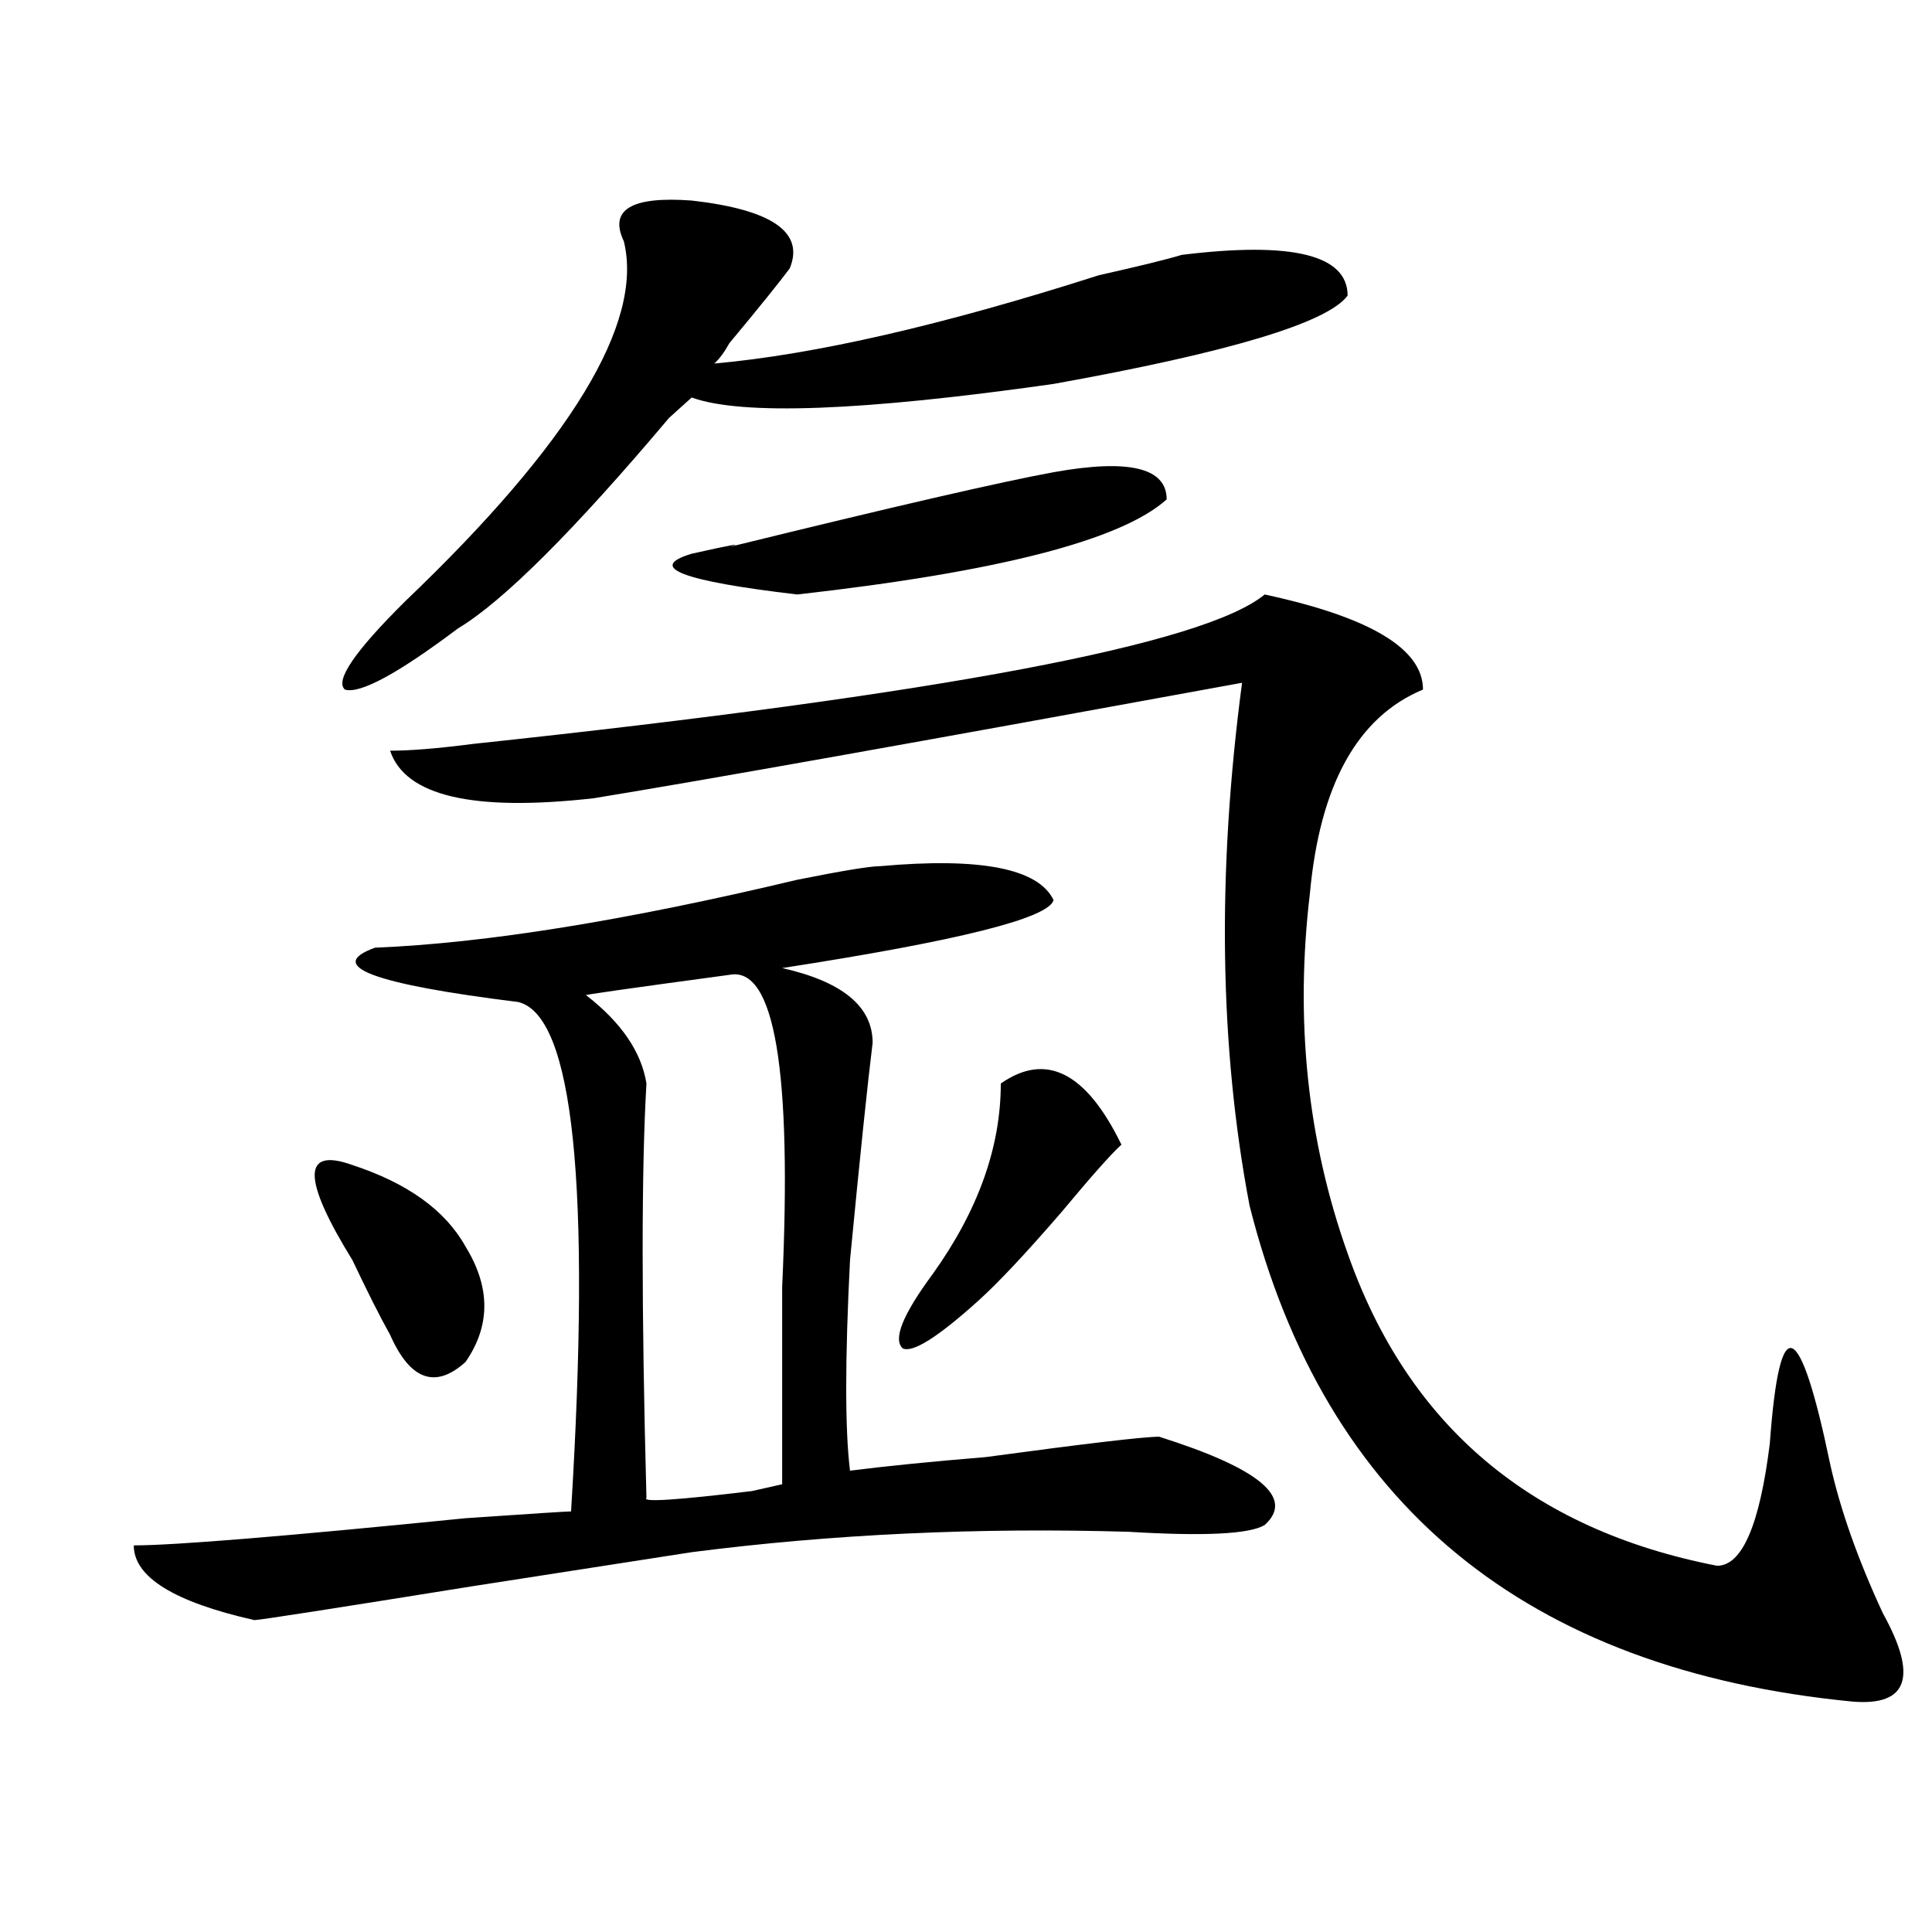
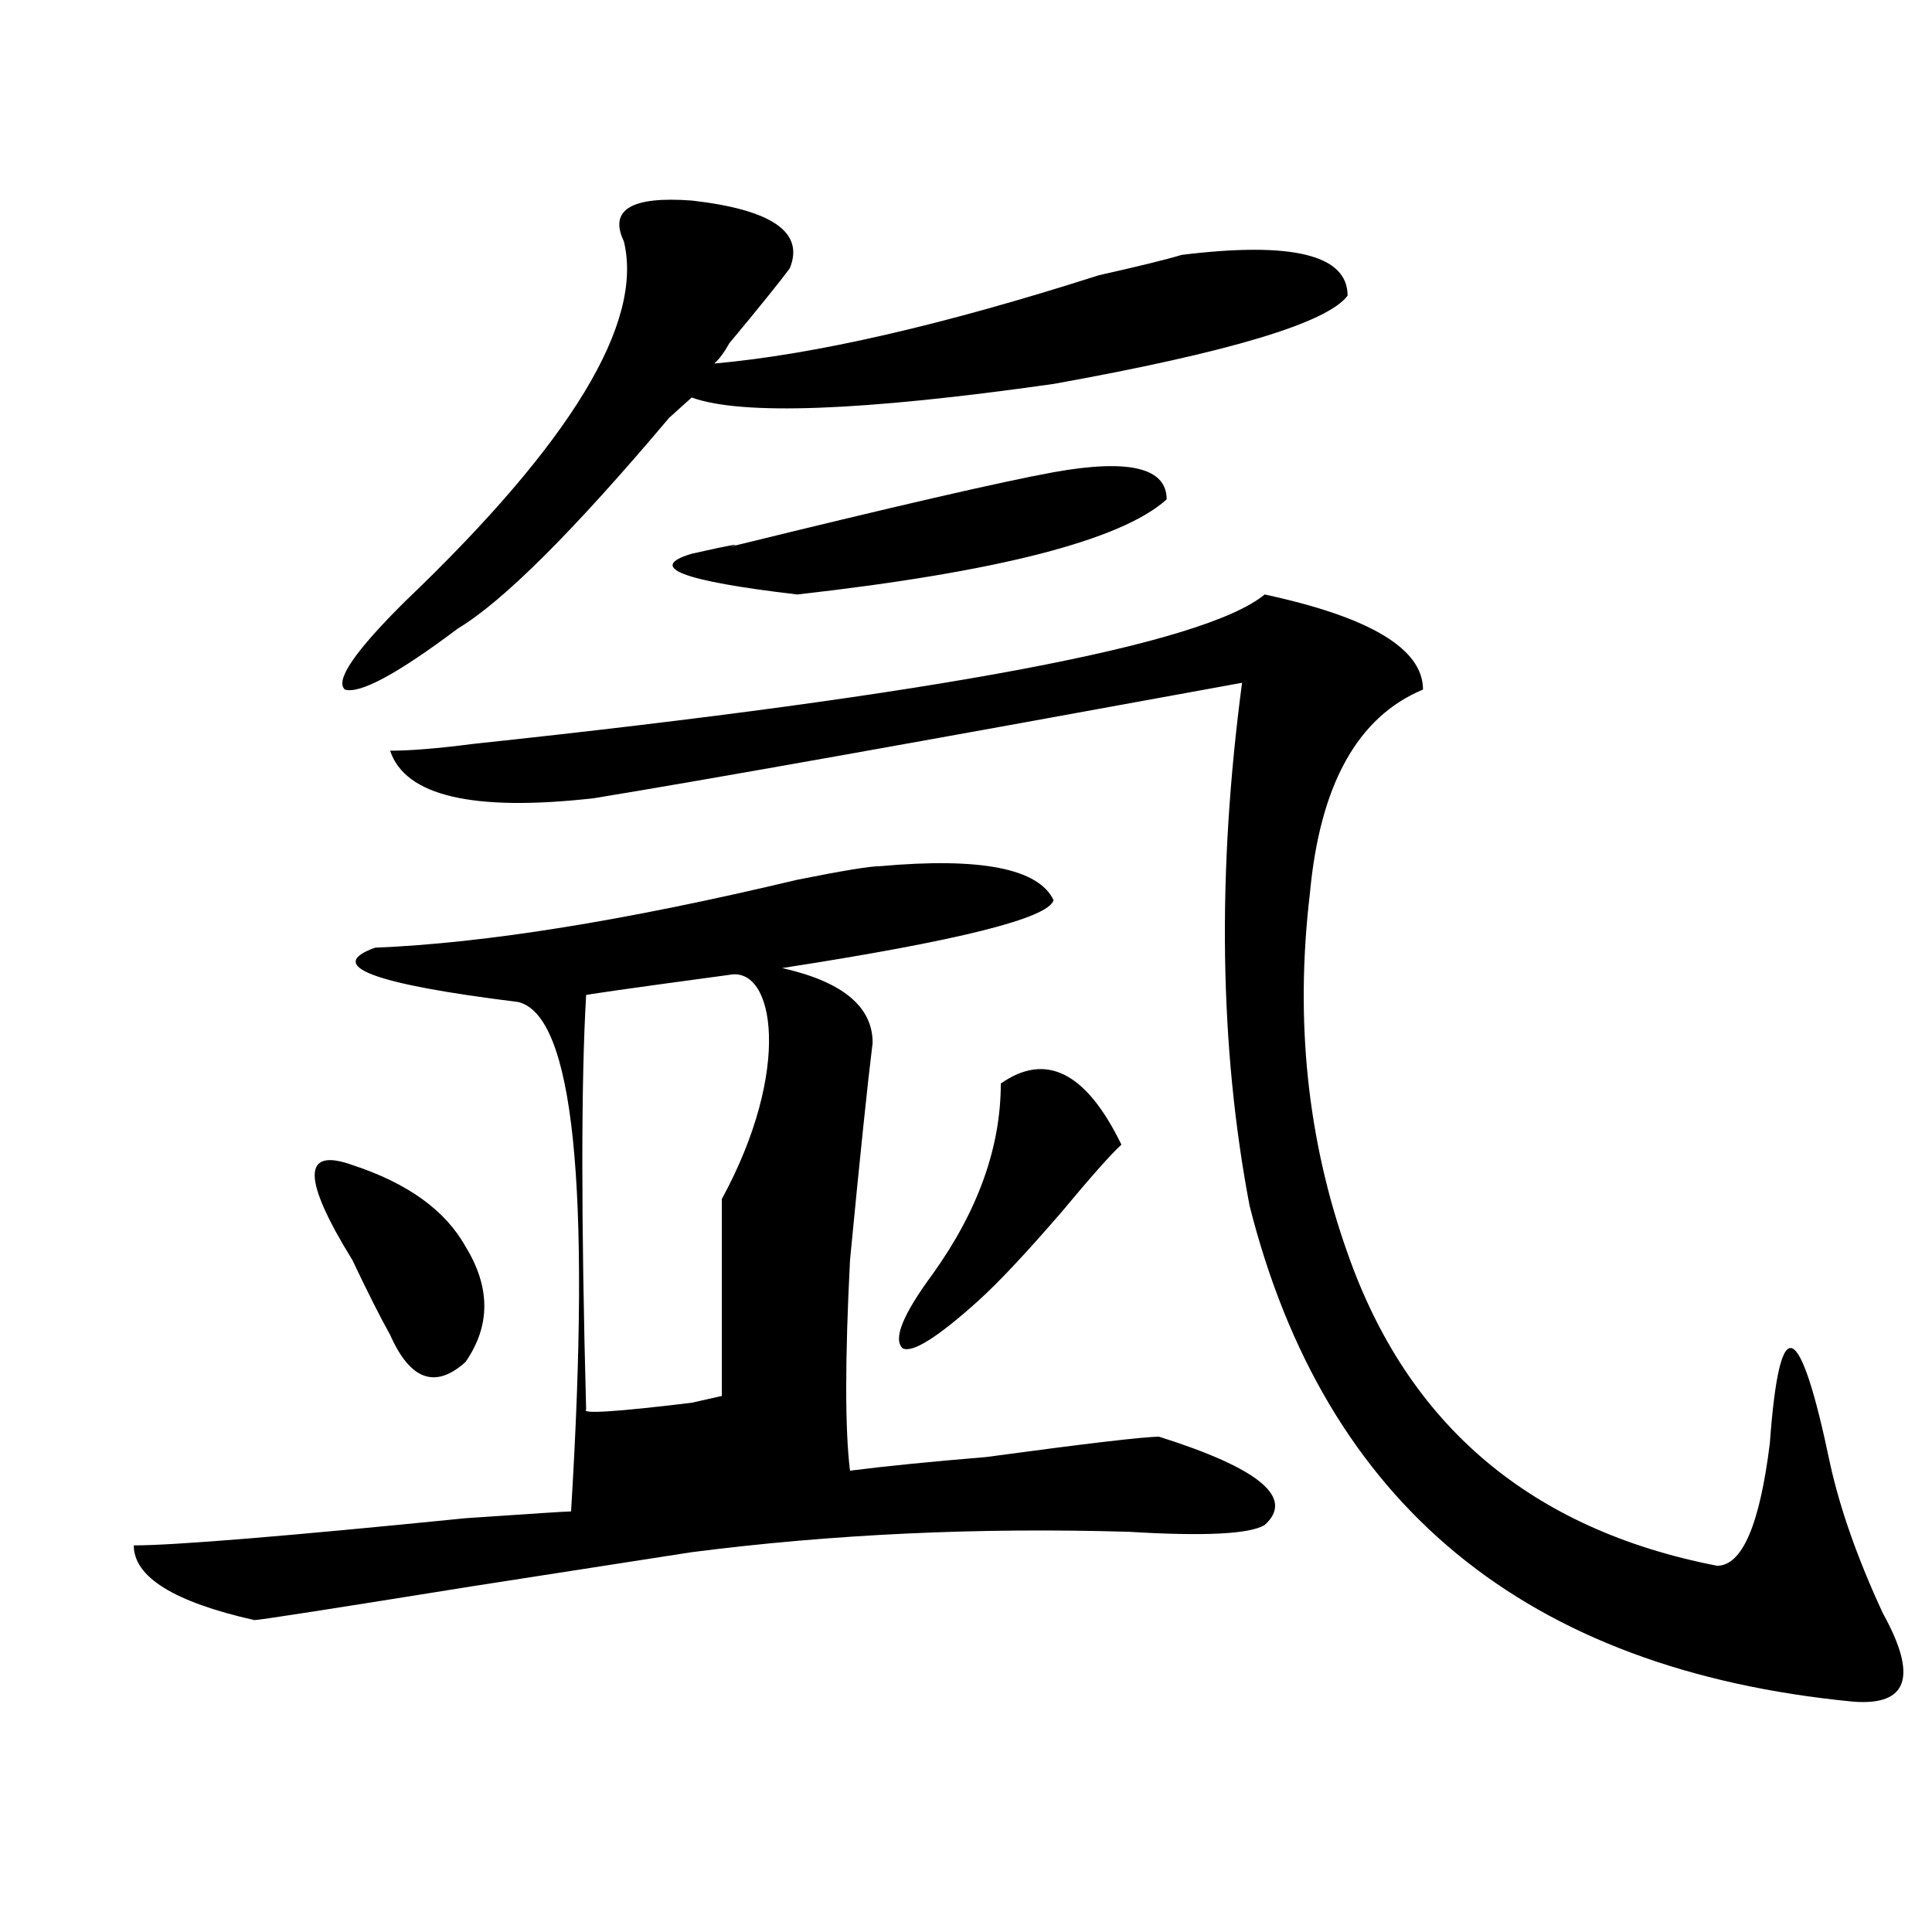
<svg xmlns="http://www.w3.org/2000/svg" version="1.1" id="图层_1" x="0px" y="0px" width="1000px" height="1000px" viewBox="0 0 1000 1000" enable-background="new 0 0 1000 1000" xml:space="preserve">
-   <path d="M455.574,448.328c52.012-4.669,81.949,1.208,89.754,17.578c-2.621,9.394-49.449,21.094-140.484,35.156  c31.219,7.031,46.828,19.94,46.828,38.672c-2.621,21.094-6.523,58.612-11.707,112.5c-2.621,51.581-2.621,87.891,0,108.984  c18.171-2.308,41.585-4.669,70.242-7.031c52.012-7.031,81.949-10.547,89.754-10.547c52.012,16.425,70.242,31.641,54.633,45.703  c-7.805,4.724-31.219,5.878-70.242,3.516c-78.047-2.308-153.532,1.208-226.336,10.547l-113.168,17.578  c-72.863,11.7-110.606,17.578-113.167,17.578c-41.645-9.394-62.438-22.303-62.438-38.672c20.792,0,78.047-4.669,171.703-14.063  c33.78-2.308,52.012-3.516,54.633-3.516c10.366-168.75,1.281-256.641-27.316-263.672c-75.485-9.339-100.18-18.731-74.144-28.125  c57.194-2.308,130.058-14.063,218.531-35.156C436.063,450.69,450.331,448.328,455.574,448.328z M182.411,603.016  c28.597,9.394,48.109,23.456,58.535,42.188c12.988,21.094,12.988,41.034,0,59.766c-15.609,14.063-28.657,9.394-39.023-14.063  c-5.244-9.339-11.707-22.247-19.512-38.672C156.375,610.047,156.375,593.677,182.411,603.016z M358.016,103.797  c41.585,4.724,58.535,16.425,50.73,35.156c-5.243,7.031-15.609,19.94-31.219,38.672c-2.621,4.724-5.243,8.239-7.805,10.547  c52.012-4.669,118.352-19.886,199.02-45.703c20.793-4.669,35.121-8.185,42.926-10.547c57.194-7.031,85.852,0,85.852,21.094  c-10.426,14.063-61.156,29.333-152.191,45.703c-98.899,14.063-161.337,16.425-187.313,7.031c-2.621,2.362-6.523,5.878-11.707,10.547  c-49.449,58.612-85.852,94.922-109.266,108.984c-31.218,23.456-50.73,34.003-58.535,31.641c-5.244-4.669,5.183-19.886,31.219-45.703  c85.851-82.013,123.534-144.141,113.167-186.328C315.09,108.521,326.797,101.489,358.016,103.797z M654.594,307.703  c54.633,11.755,81.949,28.125,81.949,49.219c-33.84,14.063-53.352,49.219-58.535,105.469  c-7.805,65.644-1.341,127.771,19.512,186.328c31.219,89.099,94.938,142.987,191.215,161.719c12.988,0,22.073-21.094,27.316-63.281  c2.562-35.156,6.464-51.526,11.707-49.219c5.184,2.362,11.707,22.302,19.512,59.766c5.184,23.456,14.269,49.219,27.316,77.344  c18.171,32.794,12.988,48.01-15.609,45.703c-169.142-16.425-273.164-101.953-312.188-256.641  c-15.609-82.013-16.95-172.266-3.902-270.703c-166.52,30.487-278.407,50.427-335.602,59.766  c-62.438,7.031-97.558-1.153-105.363-24.609c10.366,0,24.695-1.153,42.925-3.516C486.793,359.284,623.375,333.521,654.594,307.703z   M377.527,504.578c-52.071,7.031-76.766,10.547-74.145,10.547c18.171,14.063,28.598,29.333,31.219,45.703  c-2.621,44.55-2.621,116.016,0,214.453c-2.621,2.362,15.609,1.208,54.633-3.516l15.609-3.516c0-25.763,0-59.766,0-101.953  C410.027,553.797,400.941,499.909,377.527,504.578z M545.328,244.422c39.023-7.031,58.535-2.308,58.535,14.063  c-23.414,21.094-87.192,37.519-191.215,49.219c-59.876-7.031-78.047-14.063-54.633-21.094c20.793-4.669,27.316-5.823,19.512-3.516  C463.379,262,519.293,249.146,545.328,244.422z M518.012,560.828c23.414-16.37,44.207-5.823,62.438,31.641  c-5.243,4.724-15.609,16.425-31.219,35.156c-18.23,21.094-32.56,36.364-42.926,45.703c-20.853,18.786-33.84,26.972-39.023,24.609  c-5.243-4.669,0-17.578,15.609-38.672C506.305,626.472,518.012,593.677,518.012,560.828z" />
+   <path d="M455.574,448.328c52.012-4.669,81.949,1.208,89.754,17.578c-2.621,9.394-49.449,21.094-140.484,35.156  c31.219,7.031,46.828,19.94,46.828,38.672c-2.621,21.094-6.523,58.612-11.707,112.5c-2.621,51.581-2.621,87.891,0,108.984  c18.171-2.308,41.585-4.669,70.242-7.031c52.012-7.031,81.949-10.547,89.754-10.547c52.012,16.425,70.242,31.641,54.633,45.703  c-7.805,4.724-31.219,5.878-70.242,3.516c-78.047-2.308-153.532,1.208-226.336,10.547l-113.168,17.578  c-72.863,11.7-110.606,17.578-113.167,17.578c-41.645-9.394-62.438-22.303-62.438-38.672c20.792,0,78.047-4.669,171.703-14.063  c33.78-2.308,52.012-3.516,54.633-3.516c10.366-168.75,1.281-256.641-27.316-263.672c-75.485-9.339-100.18-18.731-74.144-28.125  c57.194-2.308,130.058-14.063,218.531-35.156C436.063,450.69,450.331,448.328,455.574,448.328z M182.411,603.016  c28.597,9.394,48.109,23.456,58.535,42.188c12.988,21.094,12.988,41.034,0,59.766c-15.609,14.063-28.657,9.394-39.023-14.063  c-5.244-9.339-11.707-22.247-19.512-38.672C156.375,610.047,156.375,593.677,182.411,603.016z M358.016,103.797  c41.585,4.724,58.535,16.425,50.73,35.156c-5.243,7.031-15.609,19.94-31.219,38.672c-2.621,4.724-5.243,8.239-7.805,10.547  c52.012-4.669,118.352-19.886,199.02-45.703c20.793-4.669,35.121-8.185,42.926-10.547c57.194-7.031,85.852,0,85.852,21.094  c-10.426,14.063-61.156,29.333-152.191,45.703c-98.899,14.063-161.337,16.425-187.313,7.031c-2.621,2.362-6.523,5.878-11.707,10.547  c-49.449,58.612-85.852,94.922-109.266,108.984c-31.218,23.456-50.73,34.003-58.535,31.641c-5.244-4.669,5.183-19.886,31.219-45.703  c85.851-82.013,123.534-144.141,113.167-186.328C315.09,108.521,326.797,101.489,358.016,103.797z M654.594,307.703  c54.633,11.755,81.949,28.125,81.949,49.219c-33.84,14.063-53.352,49.219-58.535,105.469  c-7.805,65.644-1.341,127.771,19.512,186.328c31.219,89.099,94.938,142.987,191.215,161.719c12.988,0,22.073-21.094,27.316-63.281  c2.562-35.156,6.464-51.526,11.707-49.219c5.184,2.362,11.707,22.302,19.512,59.766c5.184,23.456,14.269,49.219,27.316,77.344  c18.171,32.794,12.988,48.01-15.609,45.703c-169.142-16.425-273.164-101.953-312.188-256.641  c-15.609-82.013-16.95-172.266-3.902-270.703c-166.52,30.487-278.407,50.427-335.602,59.766  c-62.438,7.031-97.558-1.153-105.363-24.609c10.366,0,24.695-1.153,42.925-3.516C486.793,359.284,623.375,333.521,654.594,307.703z   M377.527,504.578c-52.071,7.031-76.766,10.547-74.145,10.547c-2.621,44.55-2.621,116.016,0,214.453c-2.621,2.362,15.609,1.208,54.633-3.516l15.609-3.516c0-25.763,0-59.766,0-101.953  C410.027,553.797,400.941,499.909,377.527,504.578z M545.328,244.422c39.023-7.031,58.535-2.308,58.535,14.063  c-23.414,21.094-87.192,37.519-191.215,49.219c-59.876-7.031-78.047-14.063-54.633-21.094c20.793-4.669,27.316-5.823,19.512-3.516  C463.379,262,519.293,249.146,545.328,244.422z M518.012,560.828c23.414-16.37,44.207-5.823,62.438,31.641  c-5.243,4.724-15.609,16.425-31.219,35.156c-18.23,21.094-32.56,36.364-42.926,45.703c-20.853,18.786-33.84,26.972-39.023,24.609  c-5.243-4.669,0-17.578,15.609-38.672C506.305,626.472,518.012,593.677,518.012,560.828z" />
</svg>